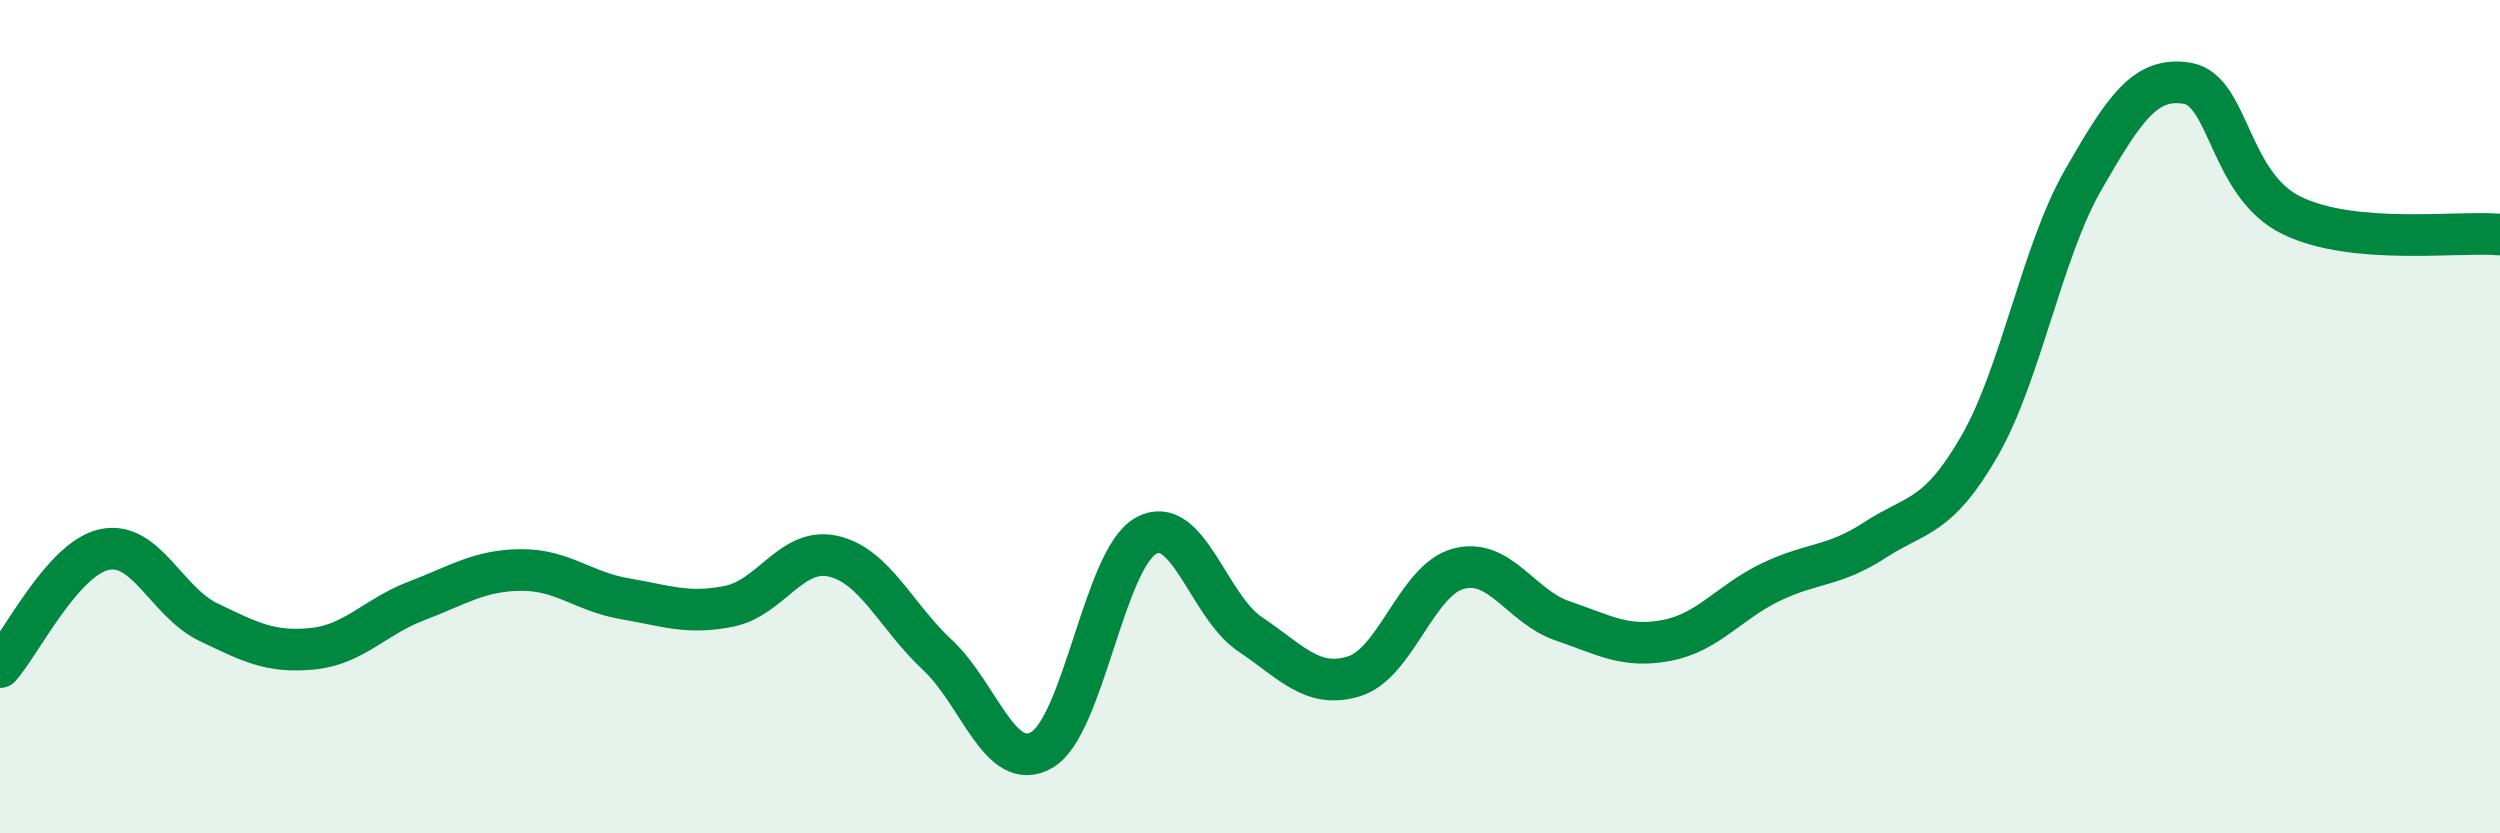
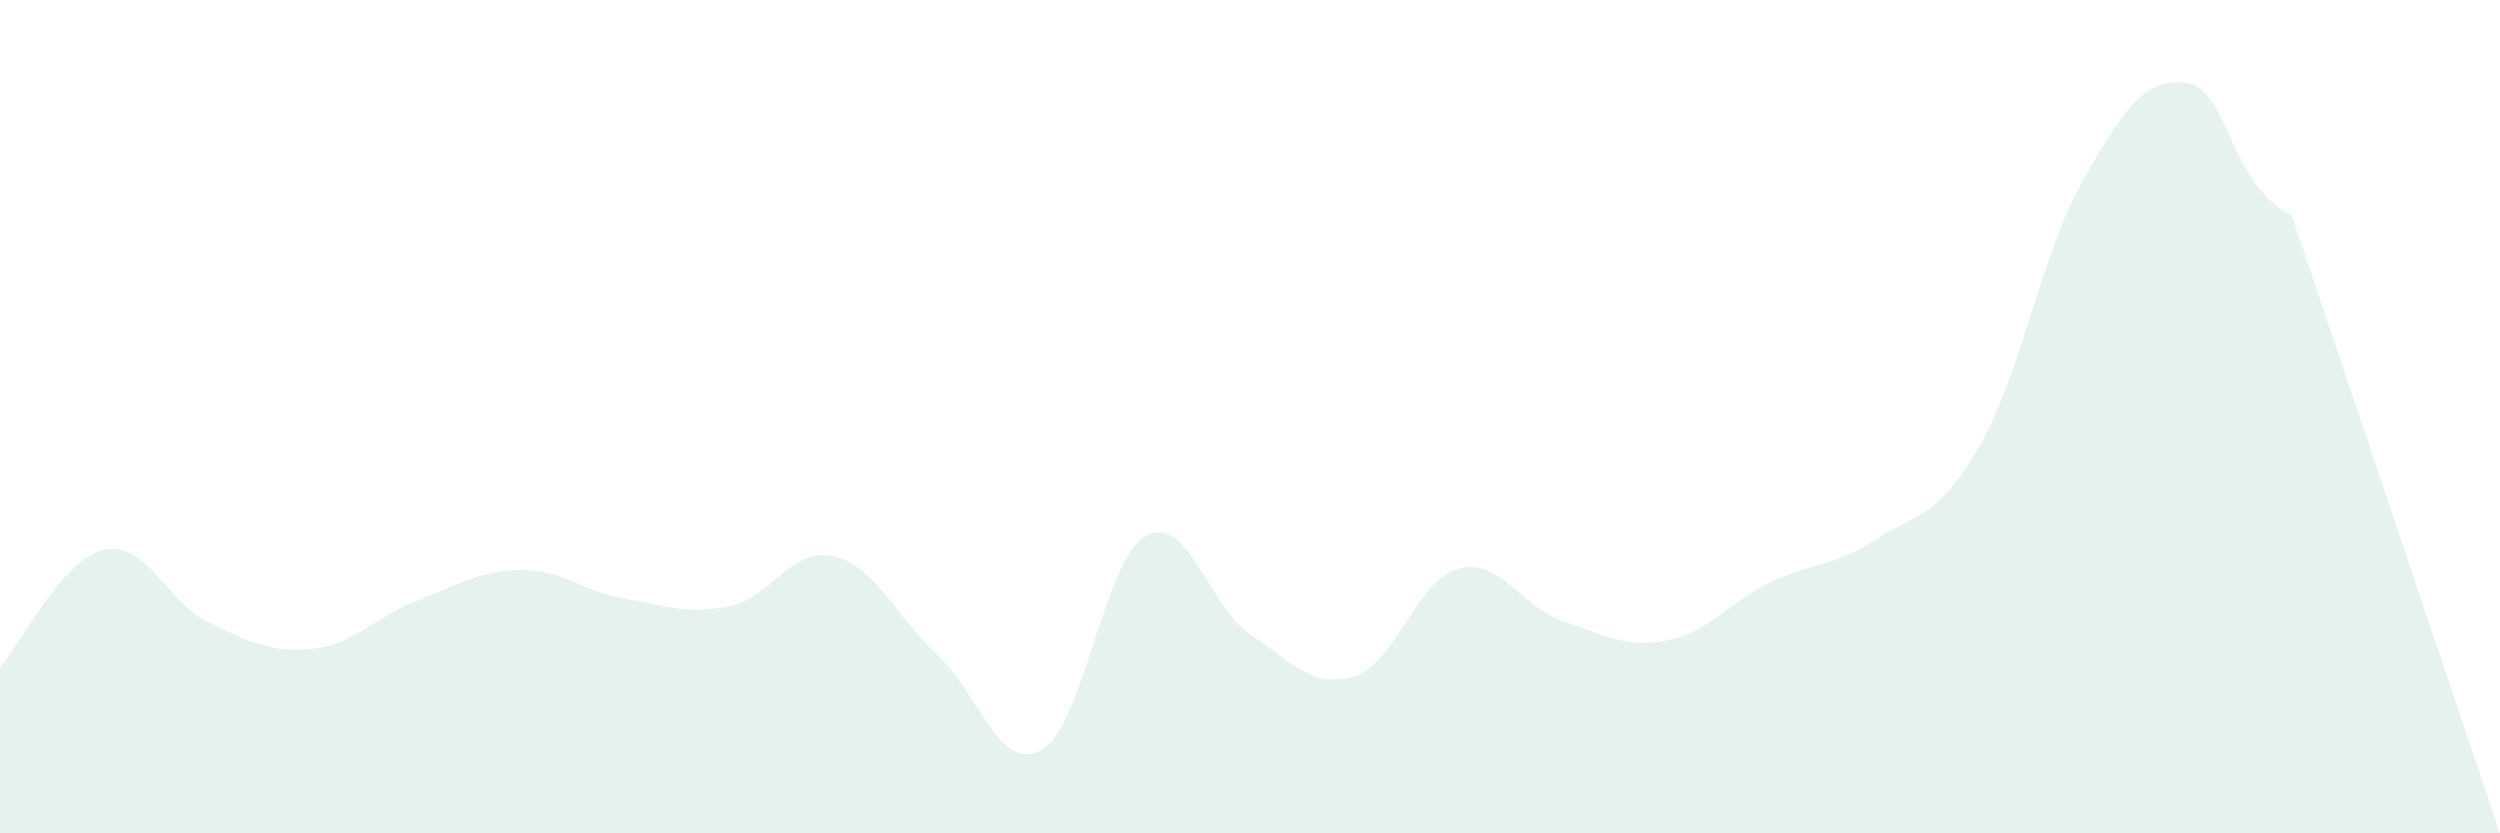
<svg xmlns="http://www.w3.org/2000/svg" width="60" height="20" viewBox="0 0 60 20">
-   <path d="M 0,16.01 C 0.5,15.45 1.5,13.41 2.5,13.19 C 3.5,12.97 4,14.45 5,14.93 C 6,15.41 6.5,15.67 7.5,15.57 C 8.5,15.47 9,14.8 10,14.42 C 11,14.04 11.5,13.69 12.5,13.68 C 13.5,13.67 14,14.2 15,14.37 C 16,14.54 16.5,14.75 17.5,14.55 C 18.5,14.35 19,13.12 20,13.35 C 21,13.58 21.5,14.79 22.5,15.72 C 23.5,16.65 24,18.57 25,18 C 26,17.43 26.5,13.42 27.5,12.86 C 28.5,12.3 29,14.55 30,15.22 C 31,15.89 31.5,16.54 32.5,16.23 C 33.5,15.92 34,13.92 35,13.65 C 36,13.38 36.5,14.56 37.5,14.9 C 38.5,15.24 39,15.56 40,15.37 C 41,15.18 41.5,14.45 42.5,13.97 C 43.5,13.49 44,13.61 45,12.96 C 46,12.31 46.5,12.45 47.5,10.72 C 48.5,8.99 49,6.05 50,4.31 C 51,2.57 51.5,1.83 52.5,2 C 53.5,2.17 53.5,4.44 55,5.17 C 56.5,5.9 59,5.54 60,5.63L60 20L0 20Z" fill="#008740" opacity="0.1" stroke-linecap="round" stroke-linejoin="round" />
-   <path d="M 0,16.01 C 0.5,15.45 1.5,13.41 2.5,13.19 C 3.5,12.97 4,14.45 5,14.93 C 6,15.41 6.5,15.67 7.5,15.57 C 8.5,15.47 9,14.8 10,14.42 C 11,14.04 11.5,13.69 12.5,13.68 C 13.5,13.67 14,14.2 15,14.37 C 16,14.54 16.5,14.75 17.5,14.55 C 18.5,14.35 19,13.12 20,13.35 C 21,13.58 21.5,14.79 22.5,15.72 C 23.5,16.65 24,18.57 25,18 C 26,17.43 26.5,13.42 27.5,12.86 C 28.5,12.3 29,14.55 30,15.22 C 31,15.89 31.5,16.54 32.5,16.23 C 33.5,15.92 34,13.92 35,13.65 C 36,13.38 36.5,14.56 37.5,14.9 C 38.5,15.24 39,15.56 40,15.37 C 41,15.18 41.5,14.45 42.5,13.97 C 43.5,13.49 44,13.61 45,12.96 C 46,12.31 46.5,12.45 47.5,10.72 C 48.5,8.99 49,6.05 50,4.31 C 51,2.57 51.5,1.83 52.5,2 C 53.5,2.17 53.5,4.44 55,5.17 C 56.5,5.9 59,5.54 60,5.63" stroke="#008740" stroke-width="1" fill="none" stroke-linecap="round" stroke-linejoin="round" />
+   <path d="M 0,16.01 C 0.5,15.45 1.5,13.41 2.5,13.19 C 3.5,12.97 4,14.45 5,14.93 C 6,15.41 6.5,15.67 7.5,15.57 C 8.5,15.47 9,14.8 10,14.42 C 11,14.04 11.5,13.69 12.5,13.68 C 13.5,13.67 14,14.2 15,14.37 C 16,14.54 16.5,14.75 17.5,14.55 C 18.5,14.35 19,13.12 20,13.35 C 21,13.58 21.5,14.79 22.5,15.72 C 23.5,16.65 24,18.57 25,18 C 26,17.43 26.5,13.42 27.5,12.86 C 28.5,12.3 29,14.55 30,15.22 C 31,15.89 31.5,16.54 32.5,16.23 C 33.5,15.92 34,13.92 35,13.65 C 36,13.38 36.5,14.56 37.5,14.9 C 38.5,15.24 39,15.56 40,15.37 C 41,15.18 41.5,14.45 42.5,13.97 C 43.5,13.49 44,13.61 45,12.96 C 46,12.31 46.5,12.45 47.5,10.72 C 48.5,8.99 49,6.05 50,4.31 C 51,2.57 51.5,1.83 52.5,2 C 53.5,2.17 53.5,4.44 55,5.17 L60 20L0 20Z" fill="#008740" opacity="0.1" stroke-linecap="round" stroke-linejoin="round" />
</svg>